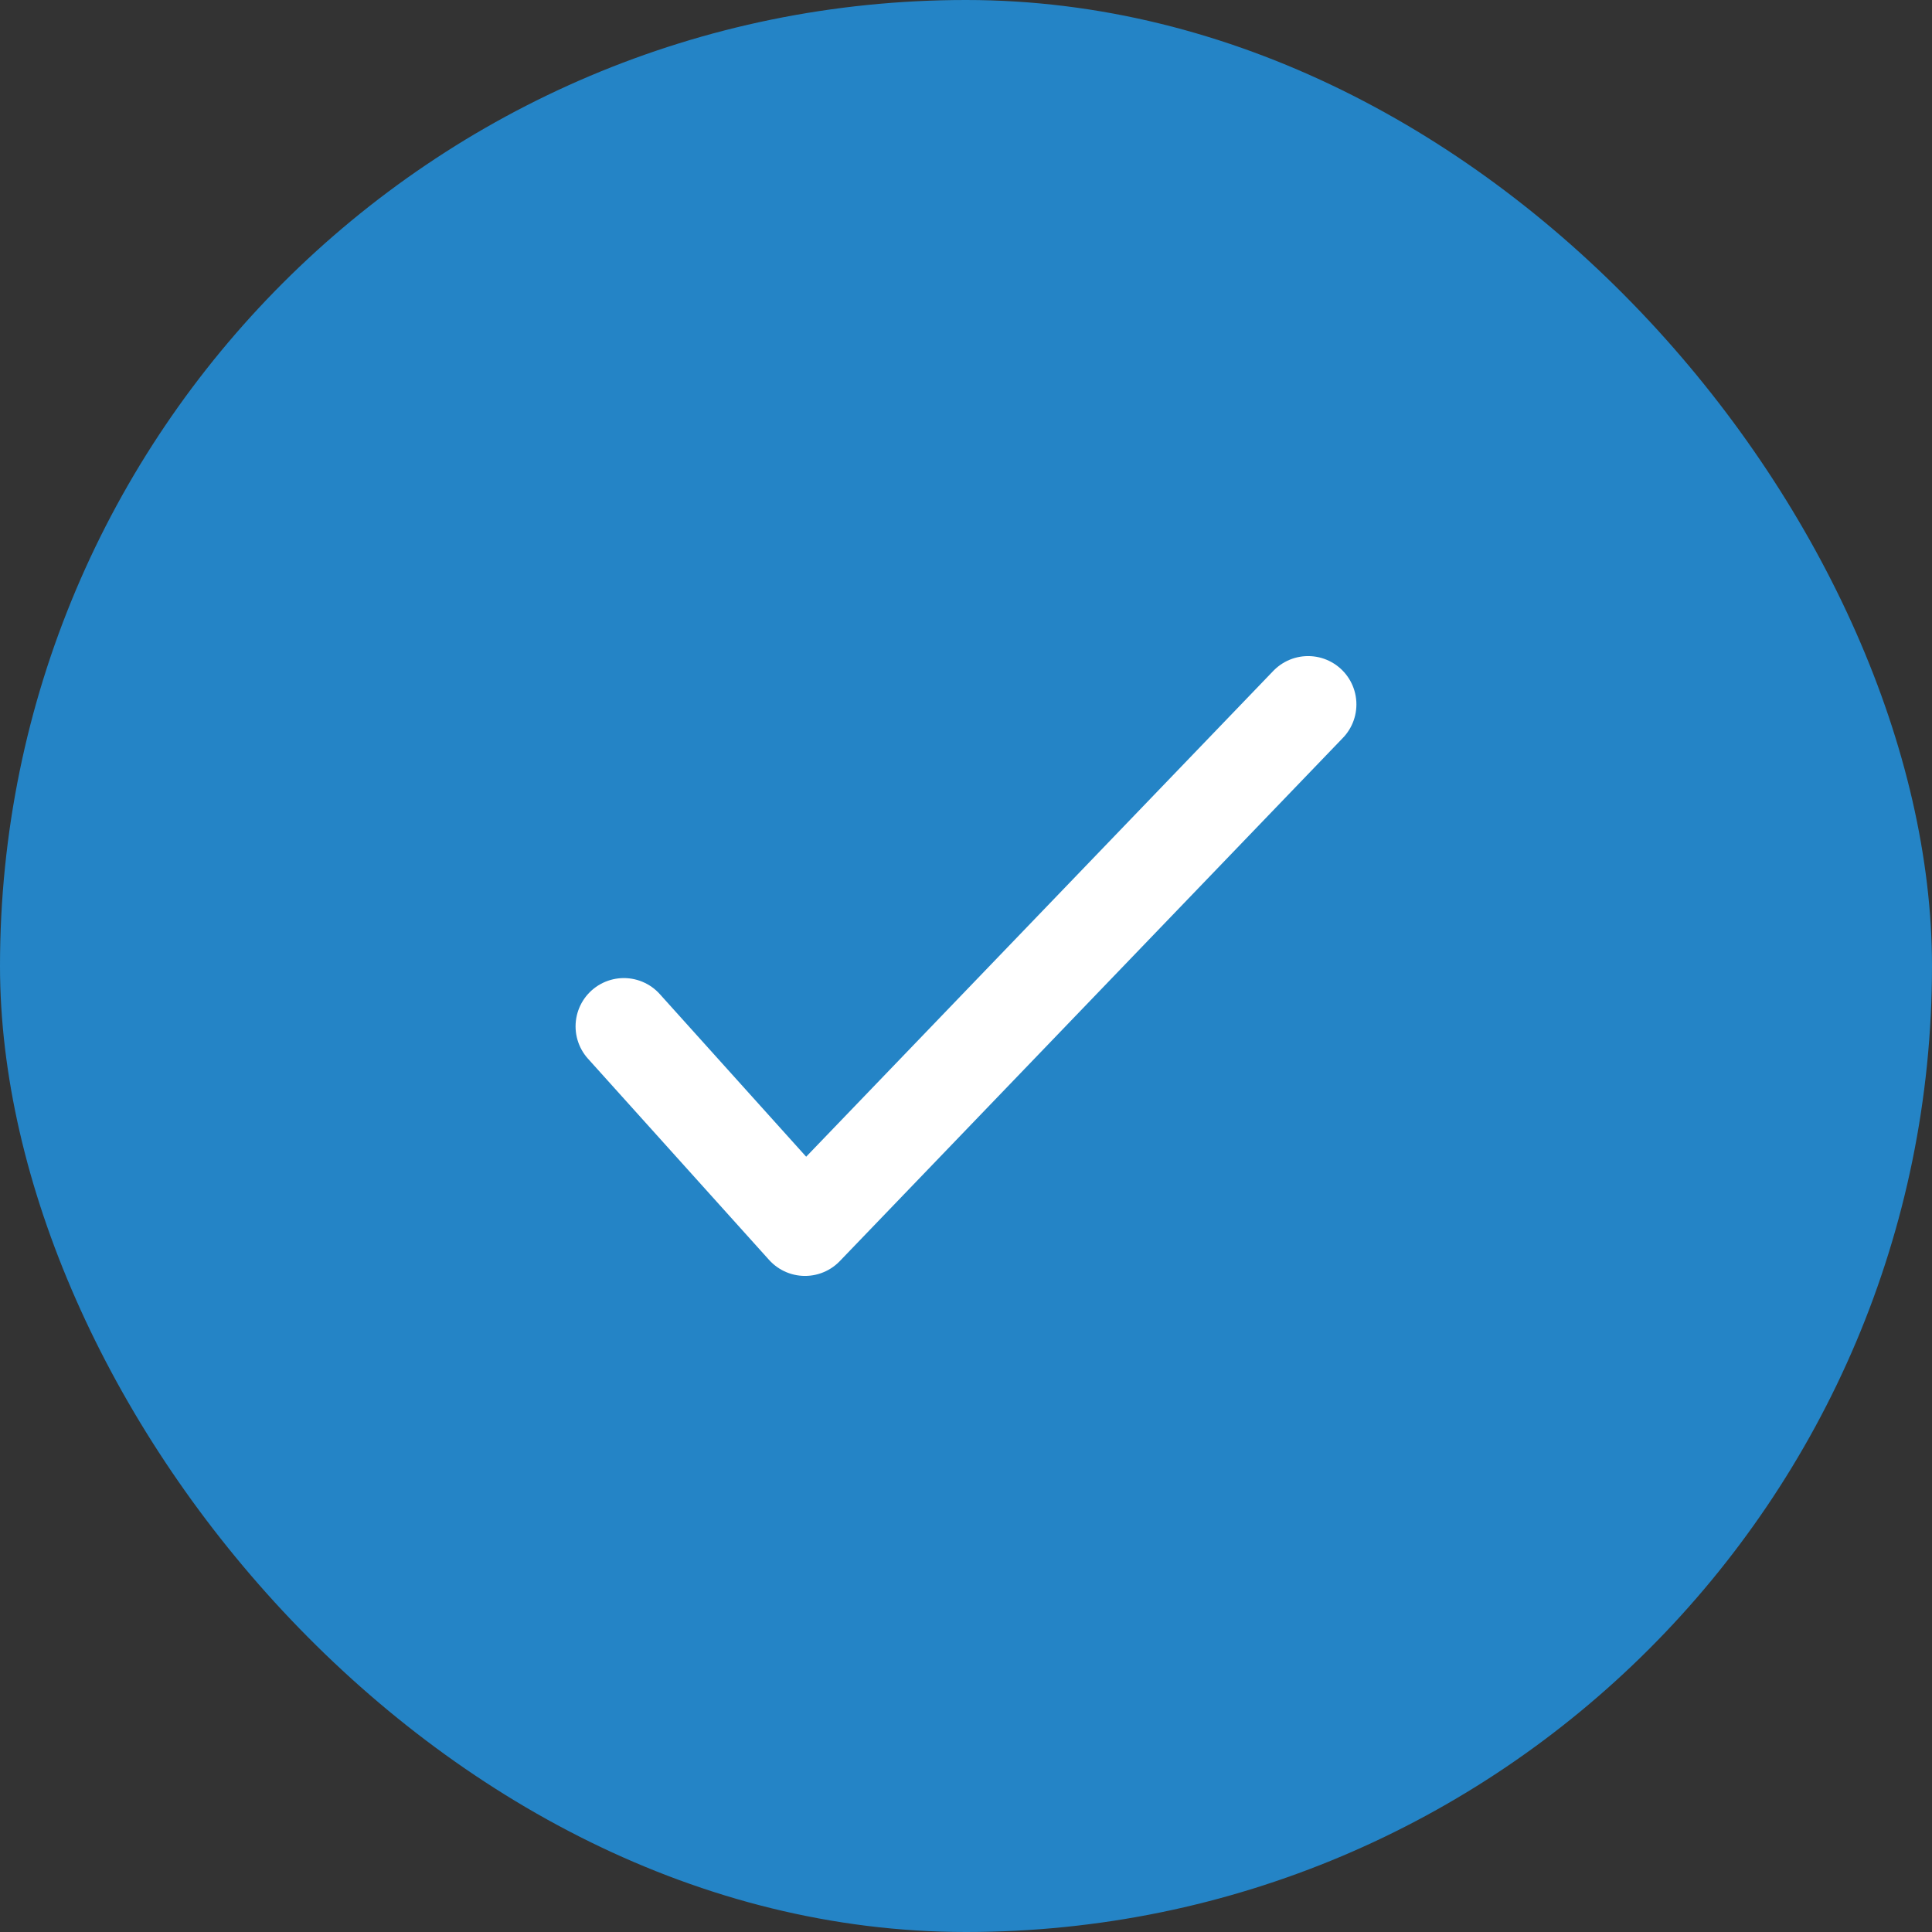
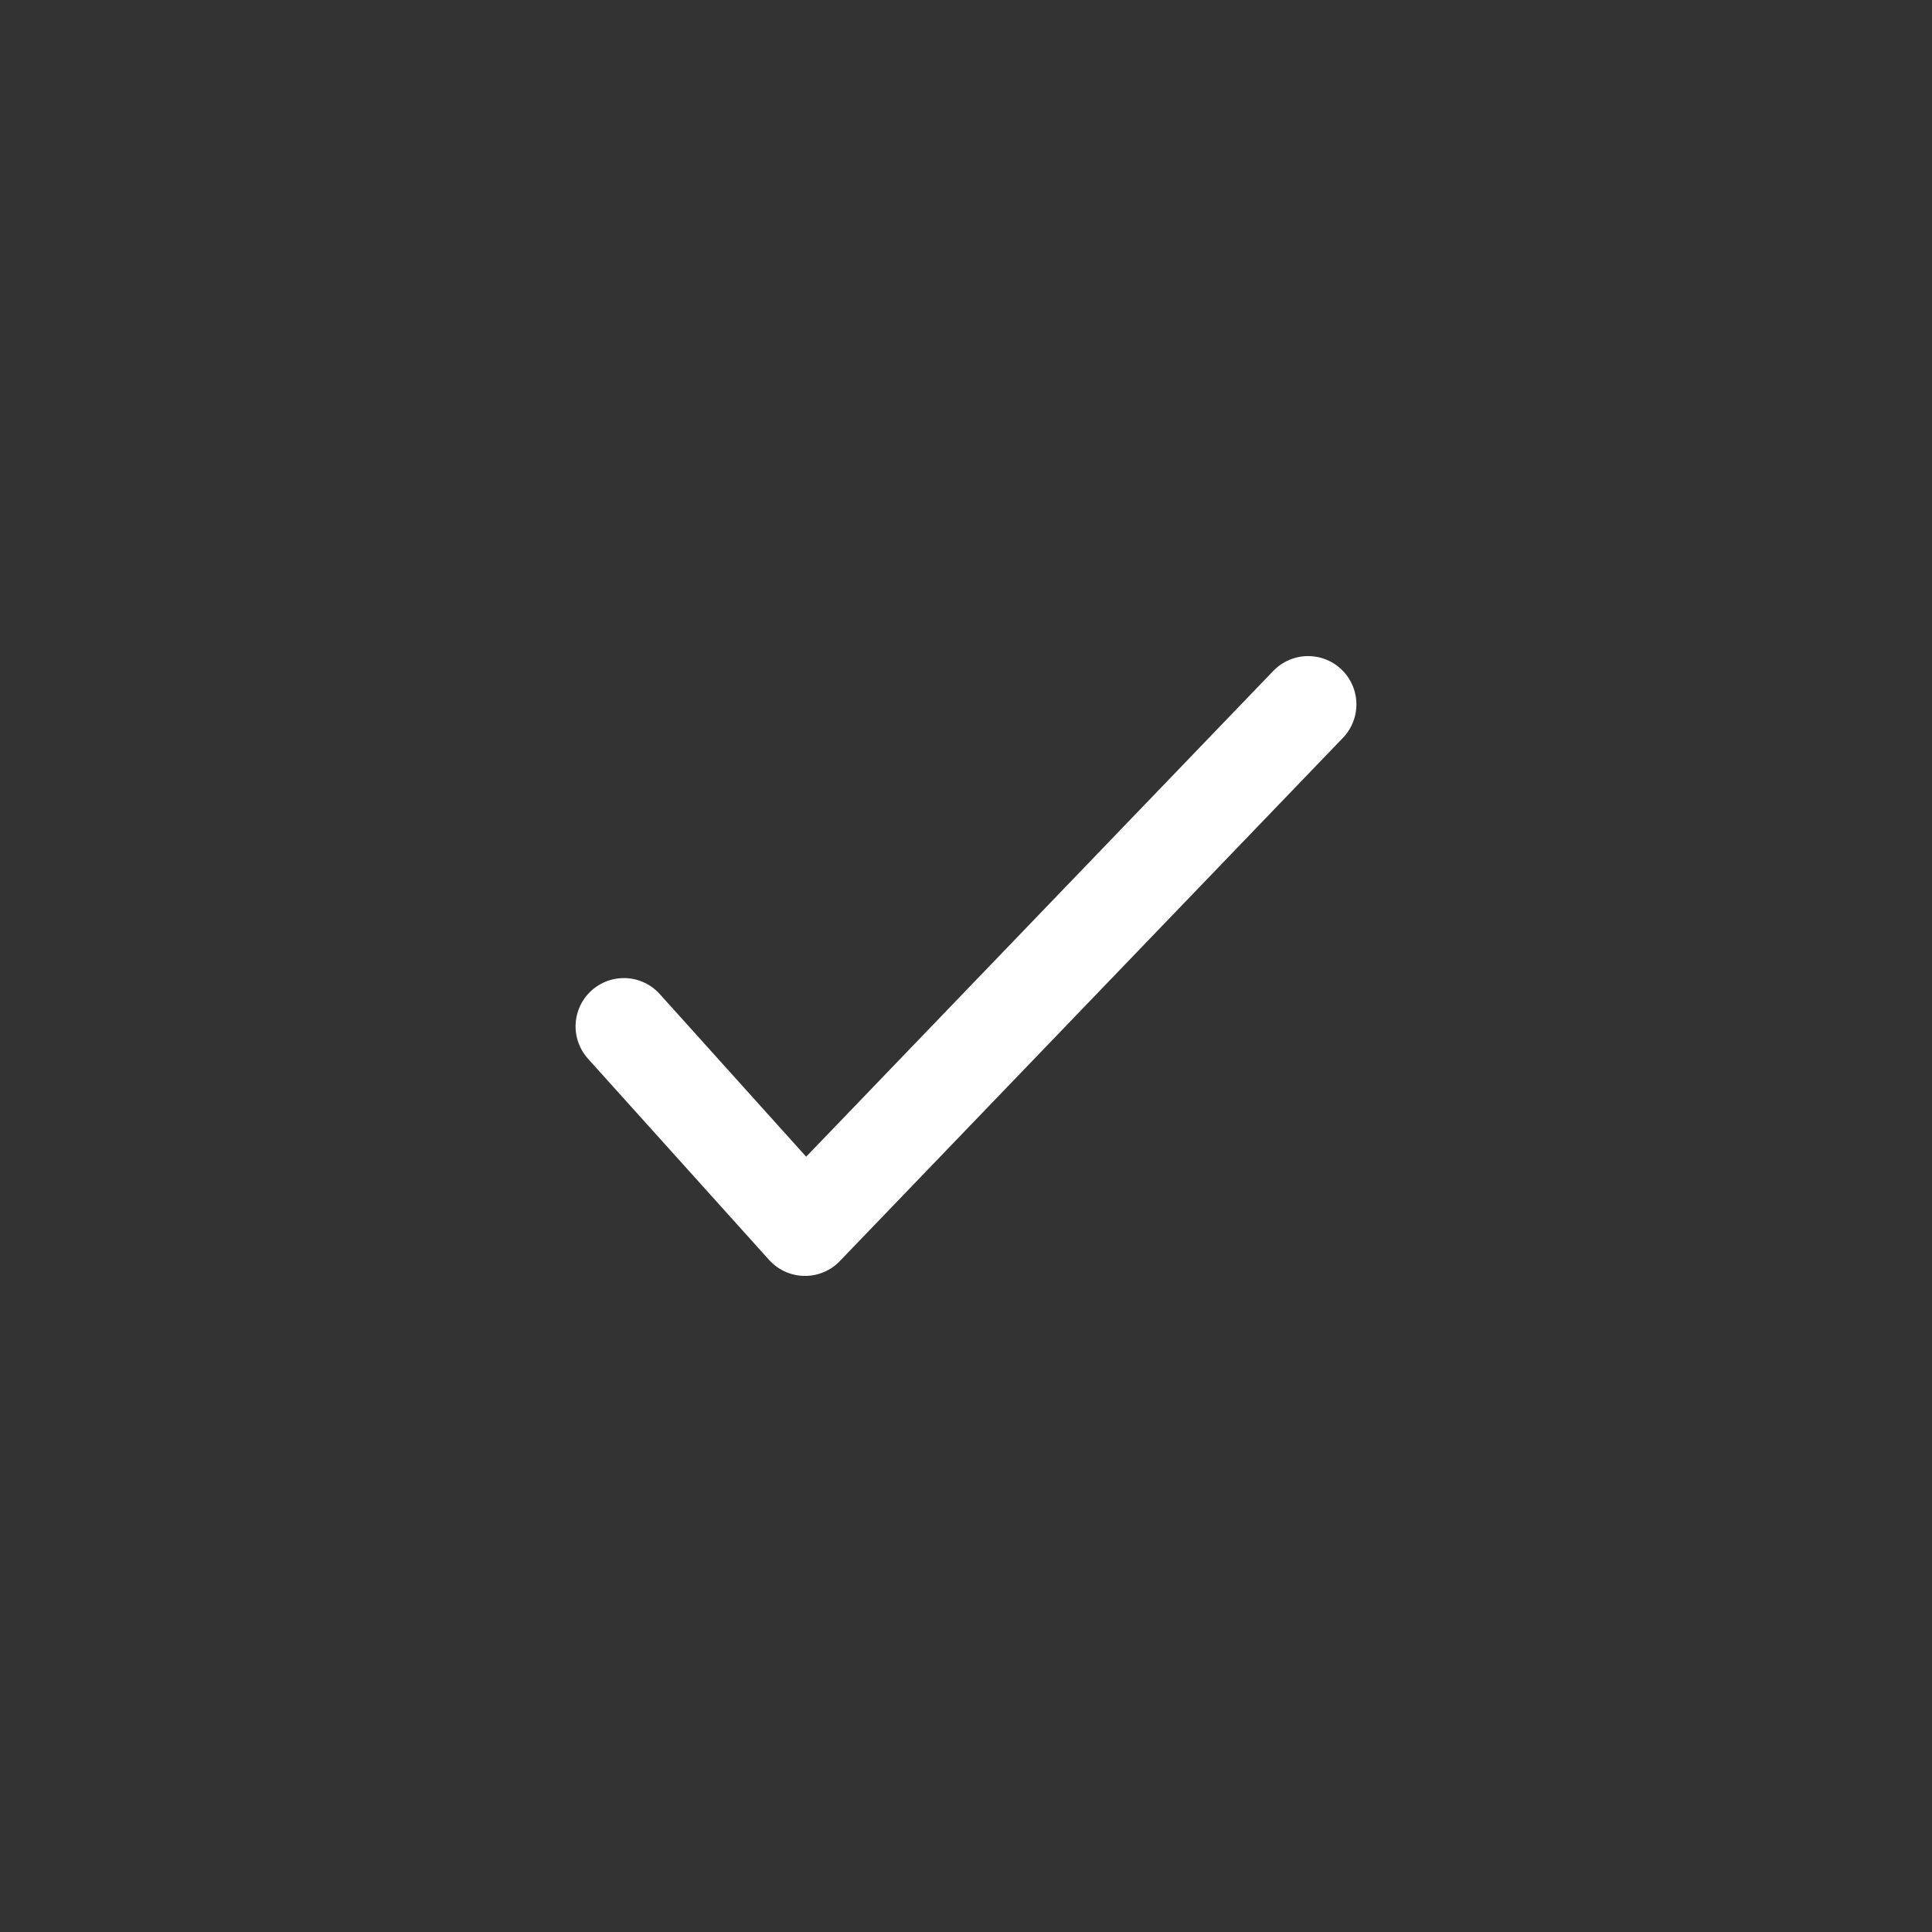
<svg xmlns="http://www.w3.org/2000/svg" width="80" height="80" viewBox="0 0 80 80" fill="none">
  <rect x="0" y="0" width="80" height="80" fill="#333333" stroke="none" />
-   <rect width="80" height="80" rx="40" fill="#2484C6" />
  <path d="M25.833 42.5L33.333 50.833L54.166 29.167" stroke="white" stroke-width="4" stroke-linecap="round" stroke-linejoin="round" />
</svg>